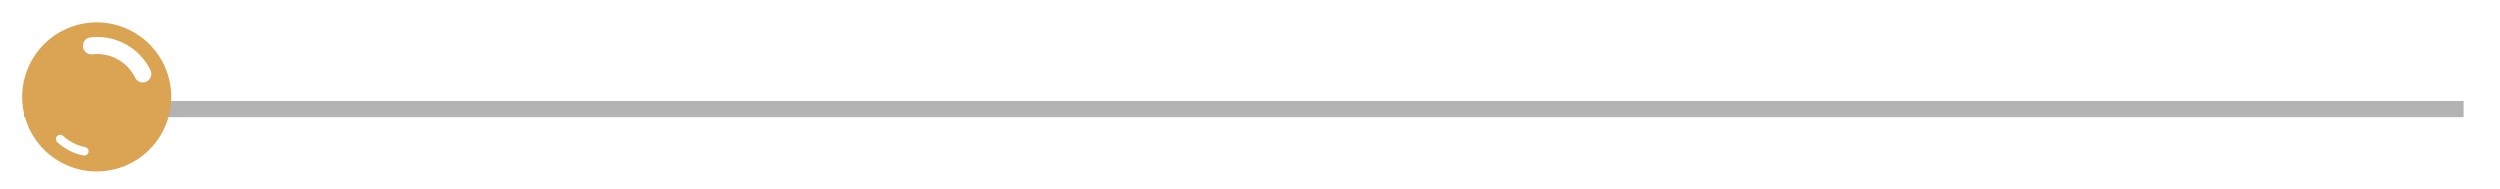
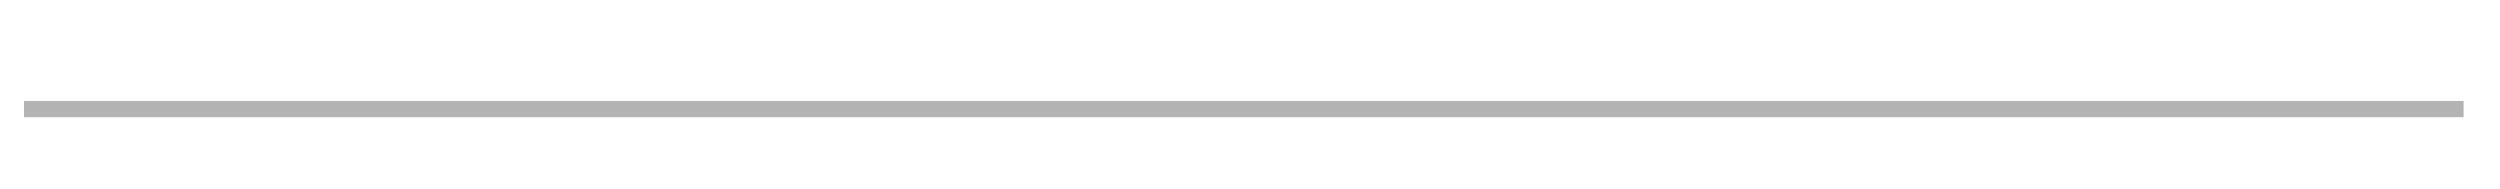
<svg xmlns="http://www.w3.org/2000/svg" width="66" height="5" viewBox="0 0 66 5" fill="none">
  <path d="M65.039 3.093H0.633V2.665H65.039V3.093Z" fill="#B3B3B3" />
-   <path fill-rule="evenodd" clip-rule="evenodd" d="M1.999 0.671C3.041 0.365 4.135 0.961 4.441 2.003C4.747 3.046 4.151 4.139 3.108 4.446C2.066 4.752 0.972 4.156 0.666 3.113C0.36 2.071 0.956 0.978 1.999 0.671V0.671ZM2.44 1.434C2.317 1.449 2.204 1.36 2.19 1.236C2.175 1.112 2.264 1 2.387 0.986C2.716 0.947 3.04 1.015 3.318 1.168C3.596 1.319 3.828 1.555 3.973 1.853C4.027 1.965 3.98 2.1 3.868 2.154C3.756 2.209 3.621 2.161 3.567 2.05C3.464 1.838 3.299 1.671 3.101 1.562C2.904 1.455 2.674 1.407 2.44 1.434ZM2.249 3.884C2.309 3.896 2.349 3.955 2.337 4.017C2.324 4.078 2.265 4.117 2.204 4.105C2.075 4.079 1.95 4.036 1.834 3.977C1.718 3.918 1.61 3.843 1.512 3.754C1.466 3.712 1.463 3.641 1.505 3.595C1.547 3.549 1.618 3.546 1.664 3.588C1.746 3.662 1.837 3.725 1.937 3.776C2.035 3.825 2.14 3.862 2.249 3.884H2.249Z" fill="#DBA453" />
</svg>